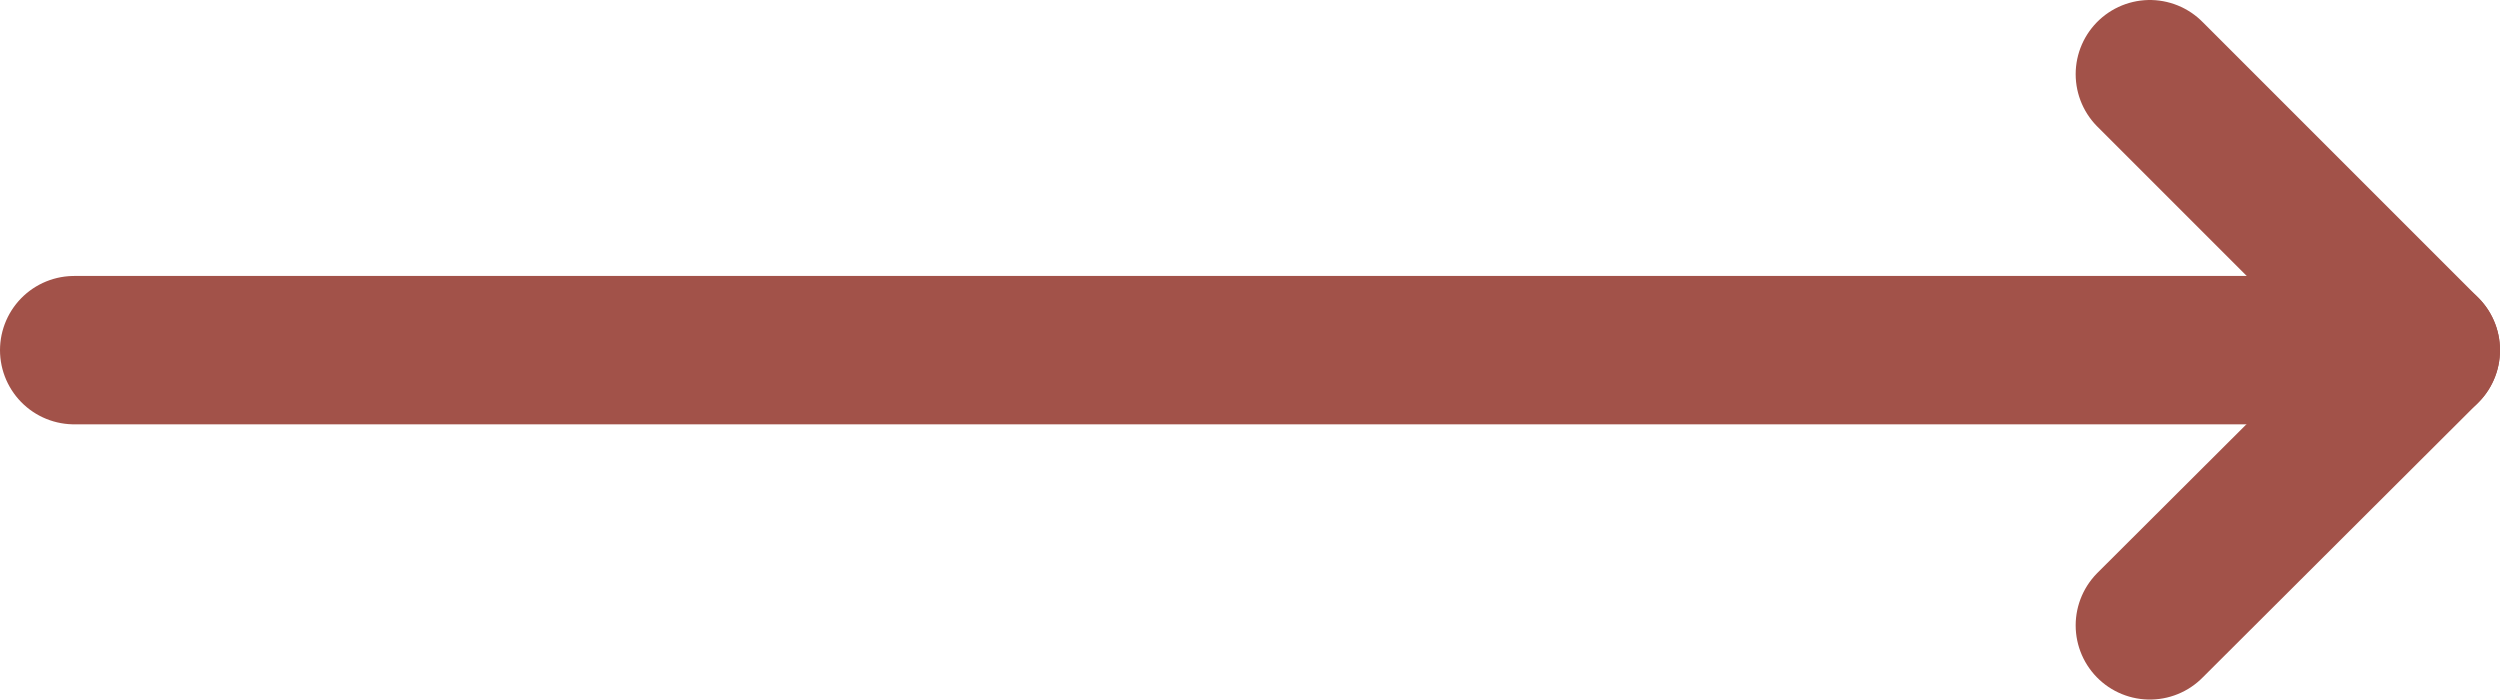
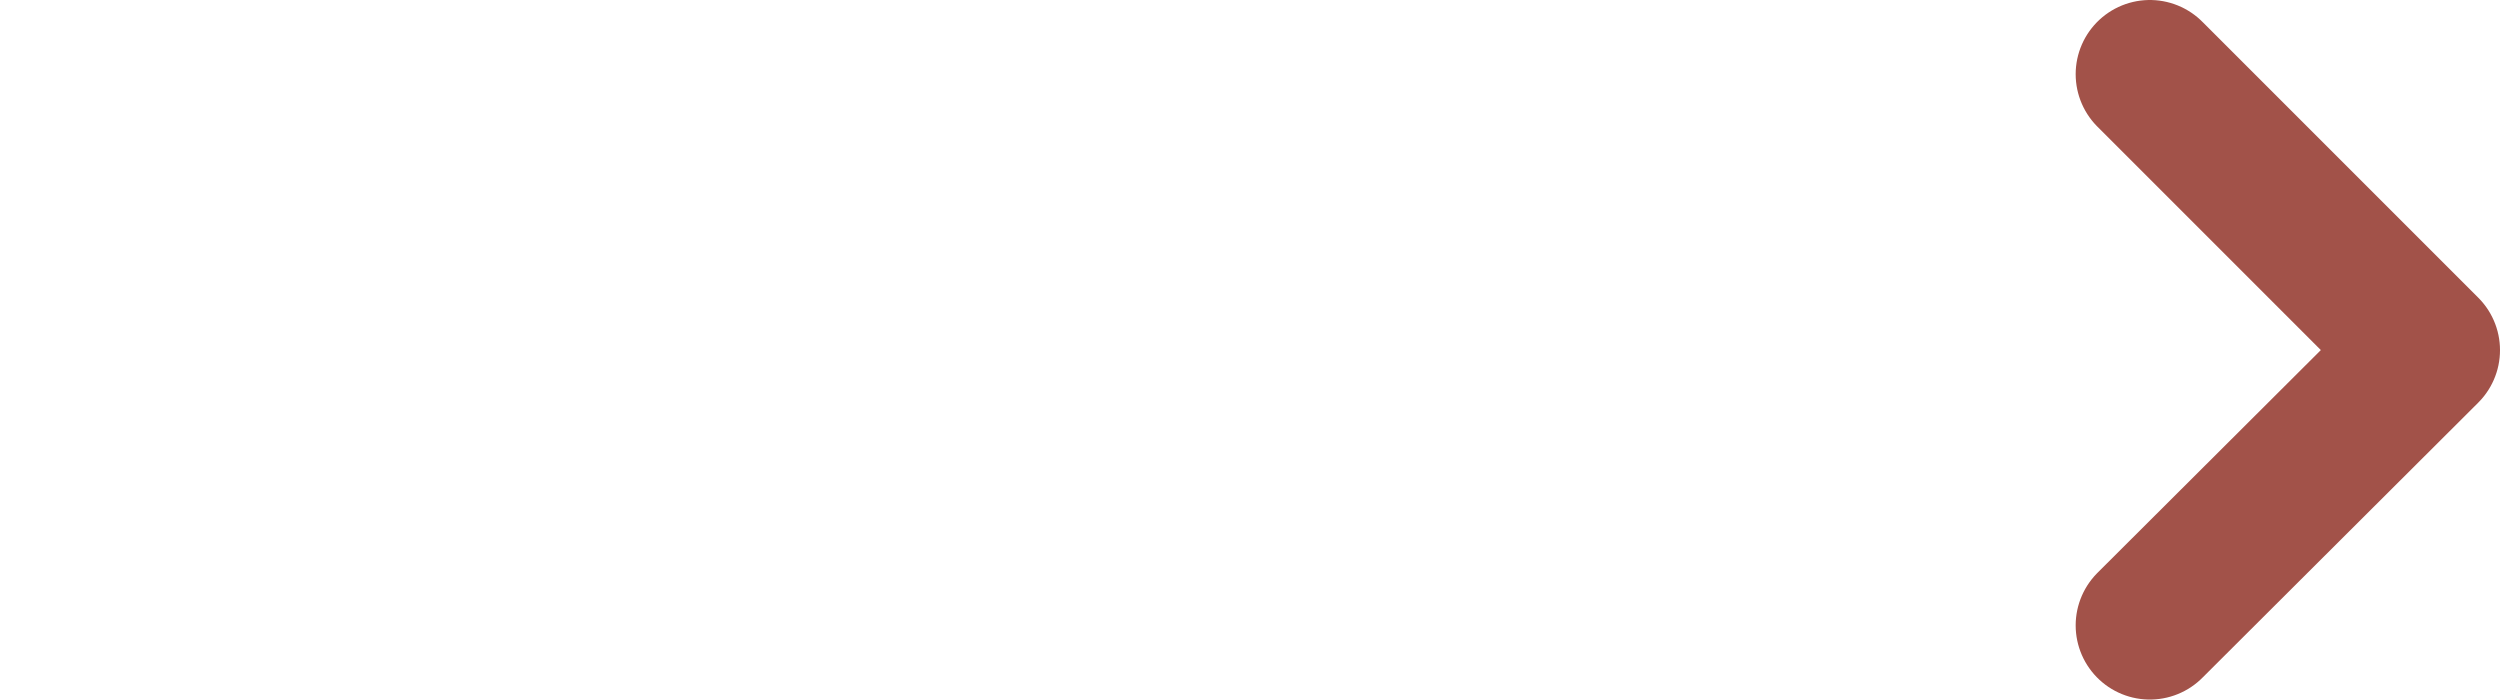
<svg xmlns="http://www.w3.org/2000/svg" id="Layer_2" data-name="Layer 2" viewBox="0 0 33.7 9.43">
  <defs>
    <style>
      .cls-1 {
        fill: none;
        stroke: #a25249;
        stroke-linecap: round;
        stroke-linejoin: round;
        stroke-width: 2px;
      }
    </style>
  </defs>
  <g id="Layer_1-2" data-name="Layer 1">
    <g>
-       <line class="cls-1" x1="1" y1="4.72" x2="32.7" y2="4.72" />
      <polyline class="cls-1" points="28.98 1 32.7 4.72 28.98 8.43" />
    </g>
  </g>
</svg>